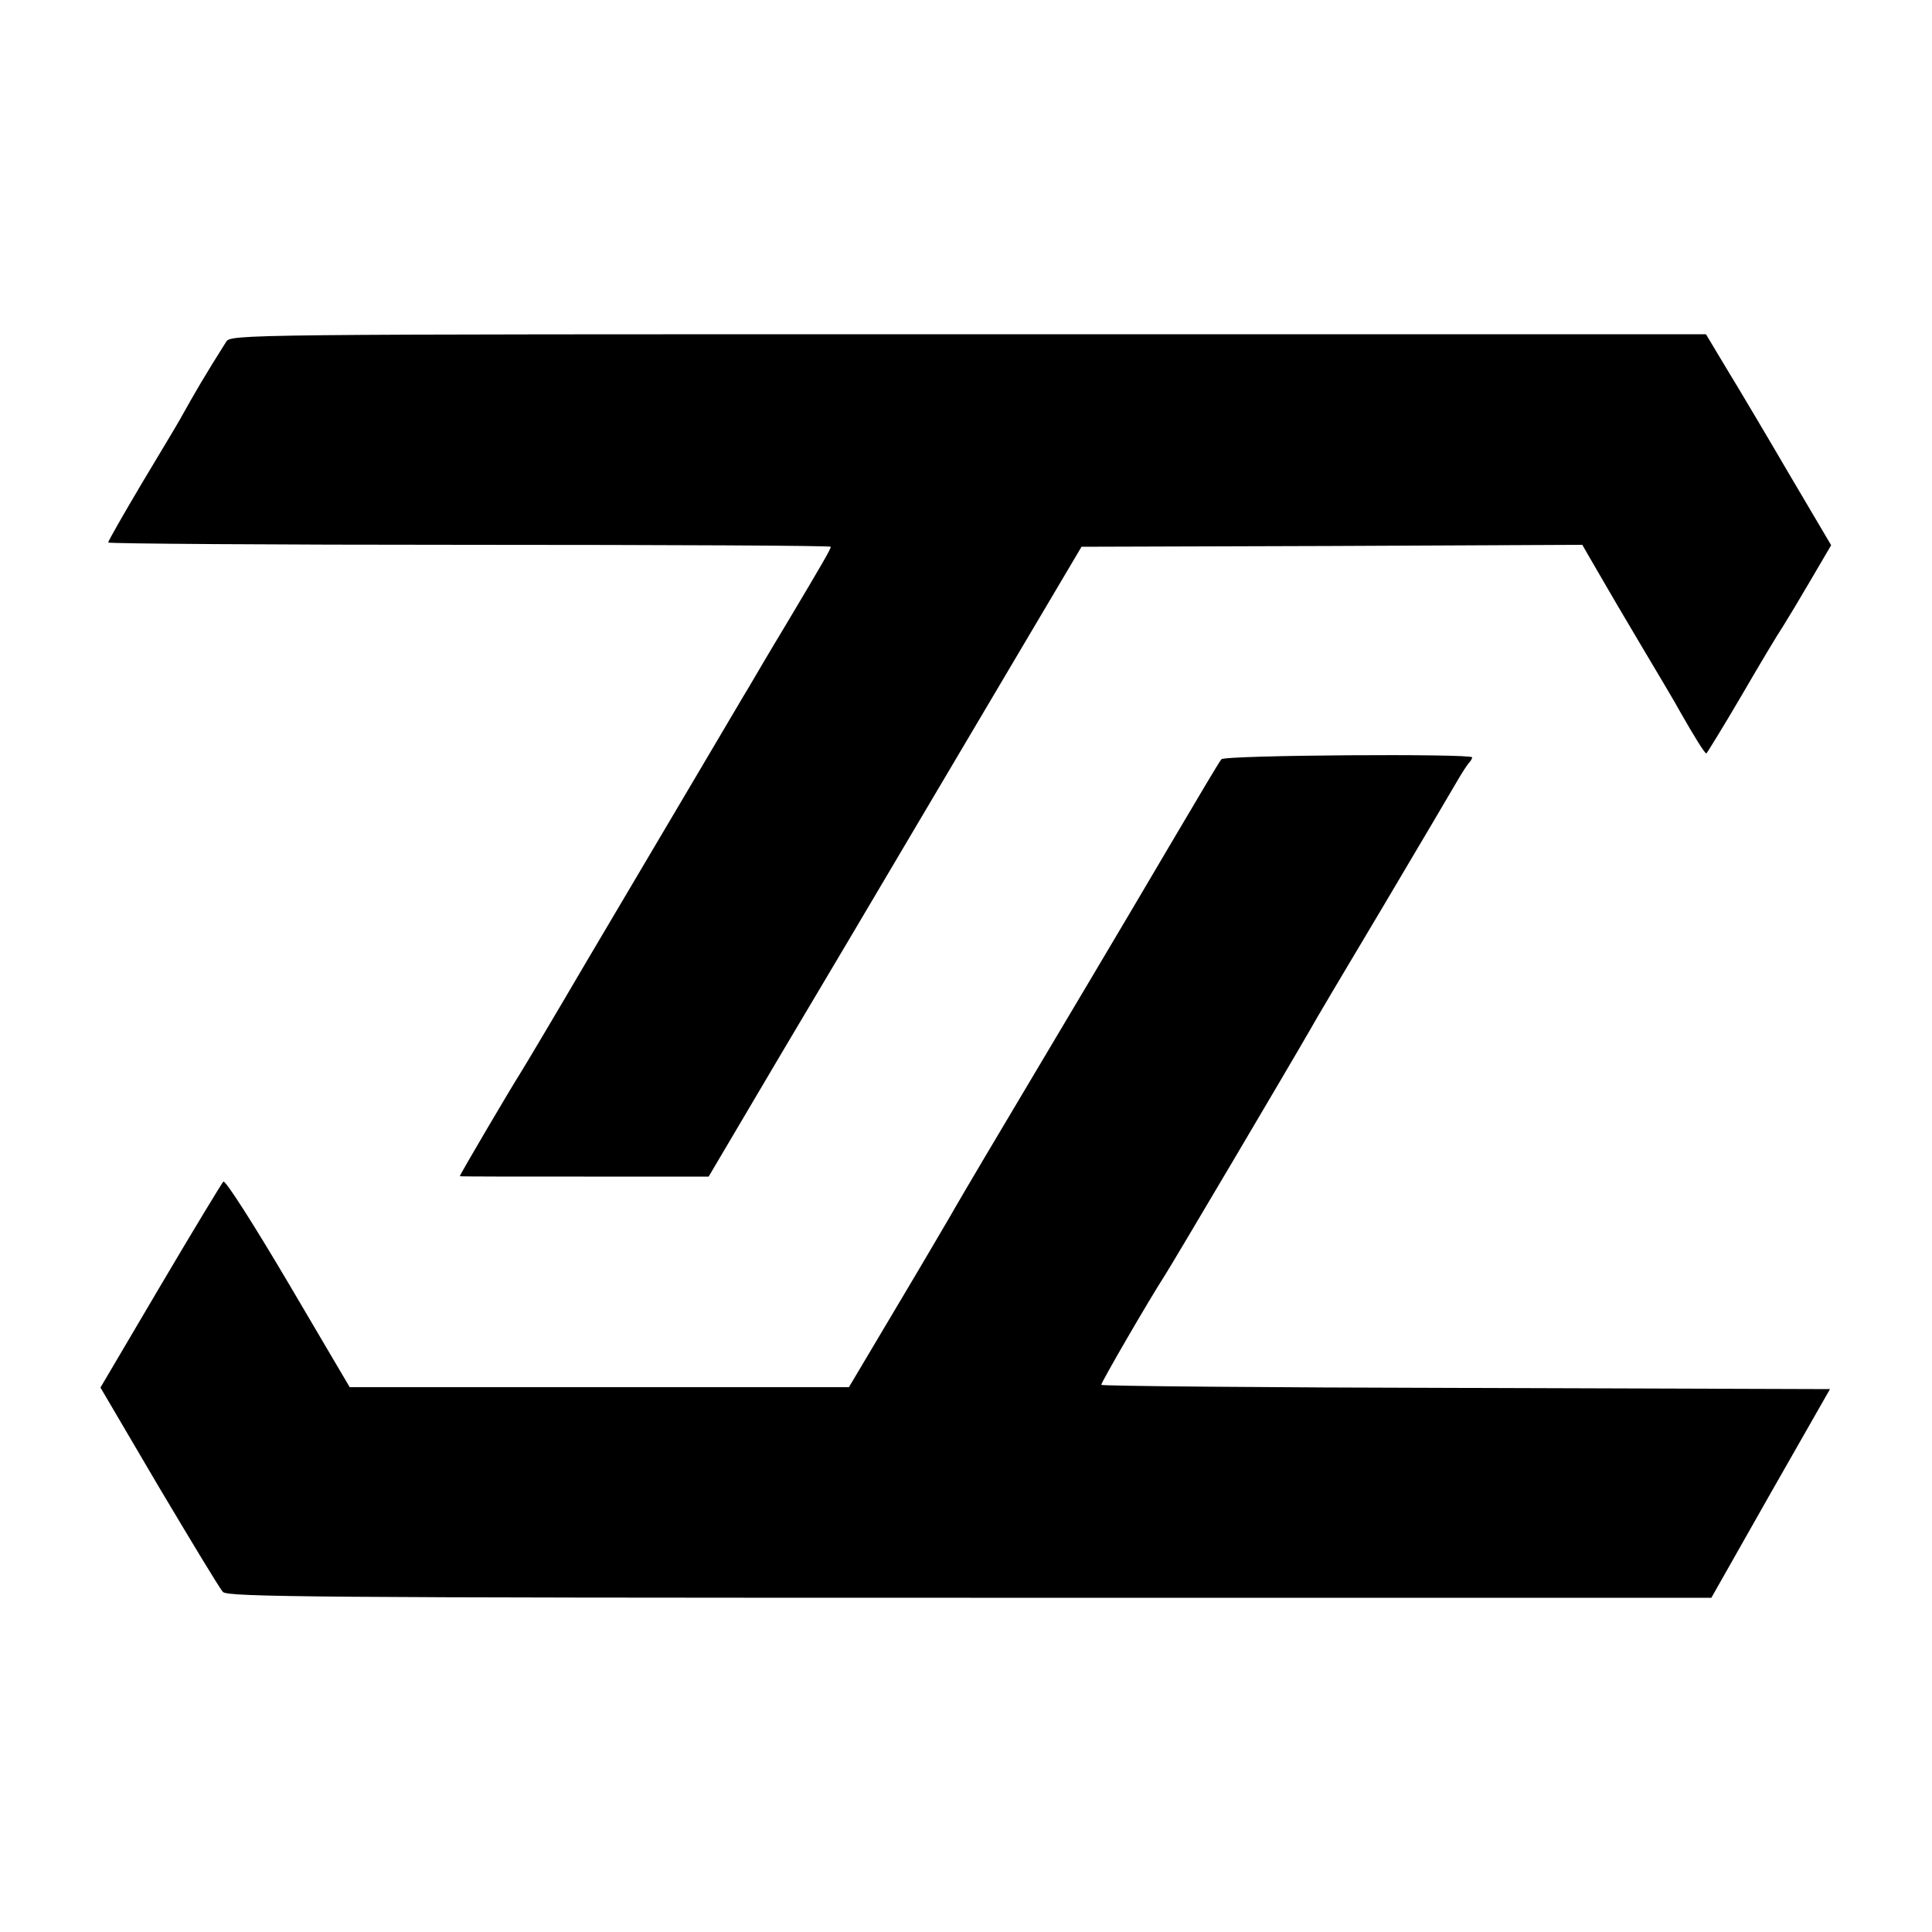
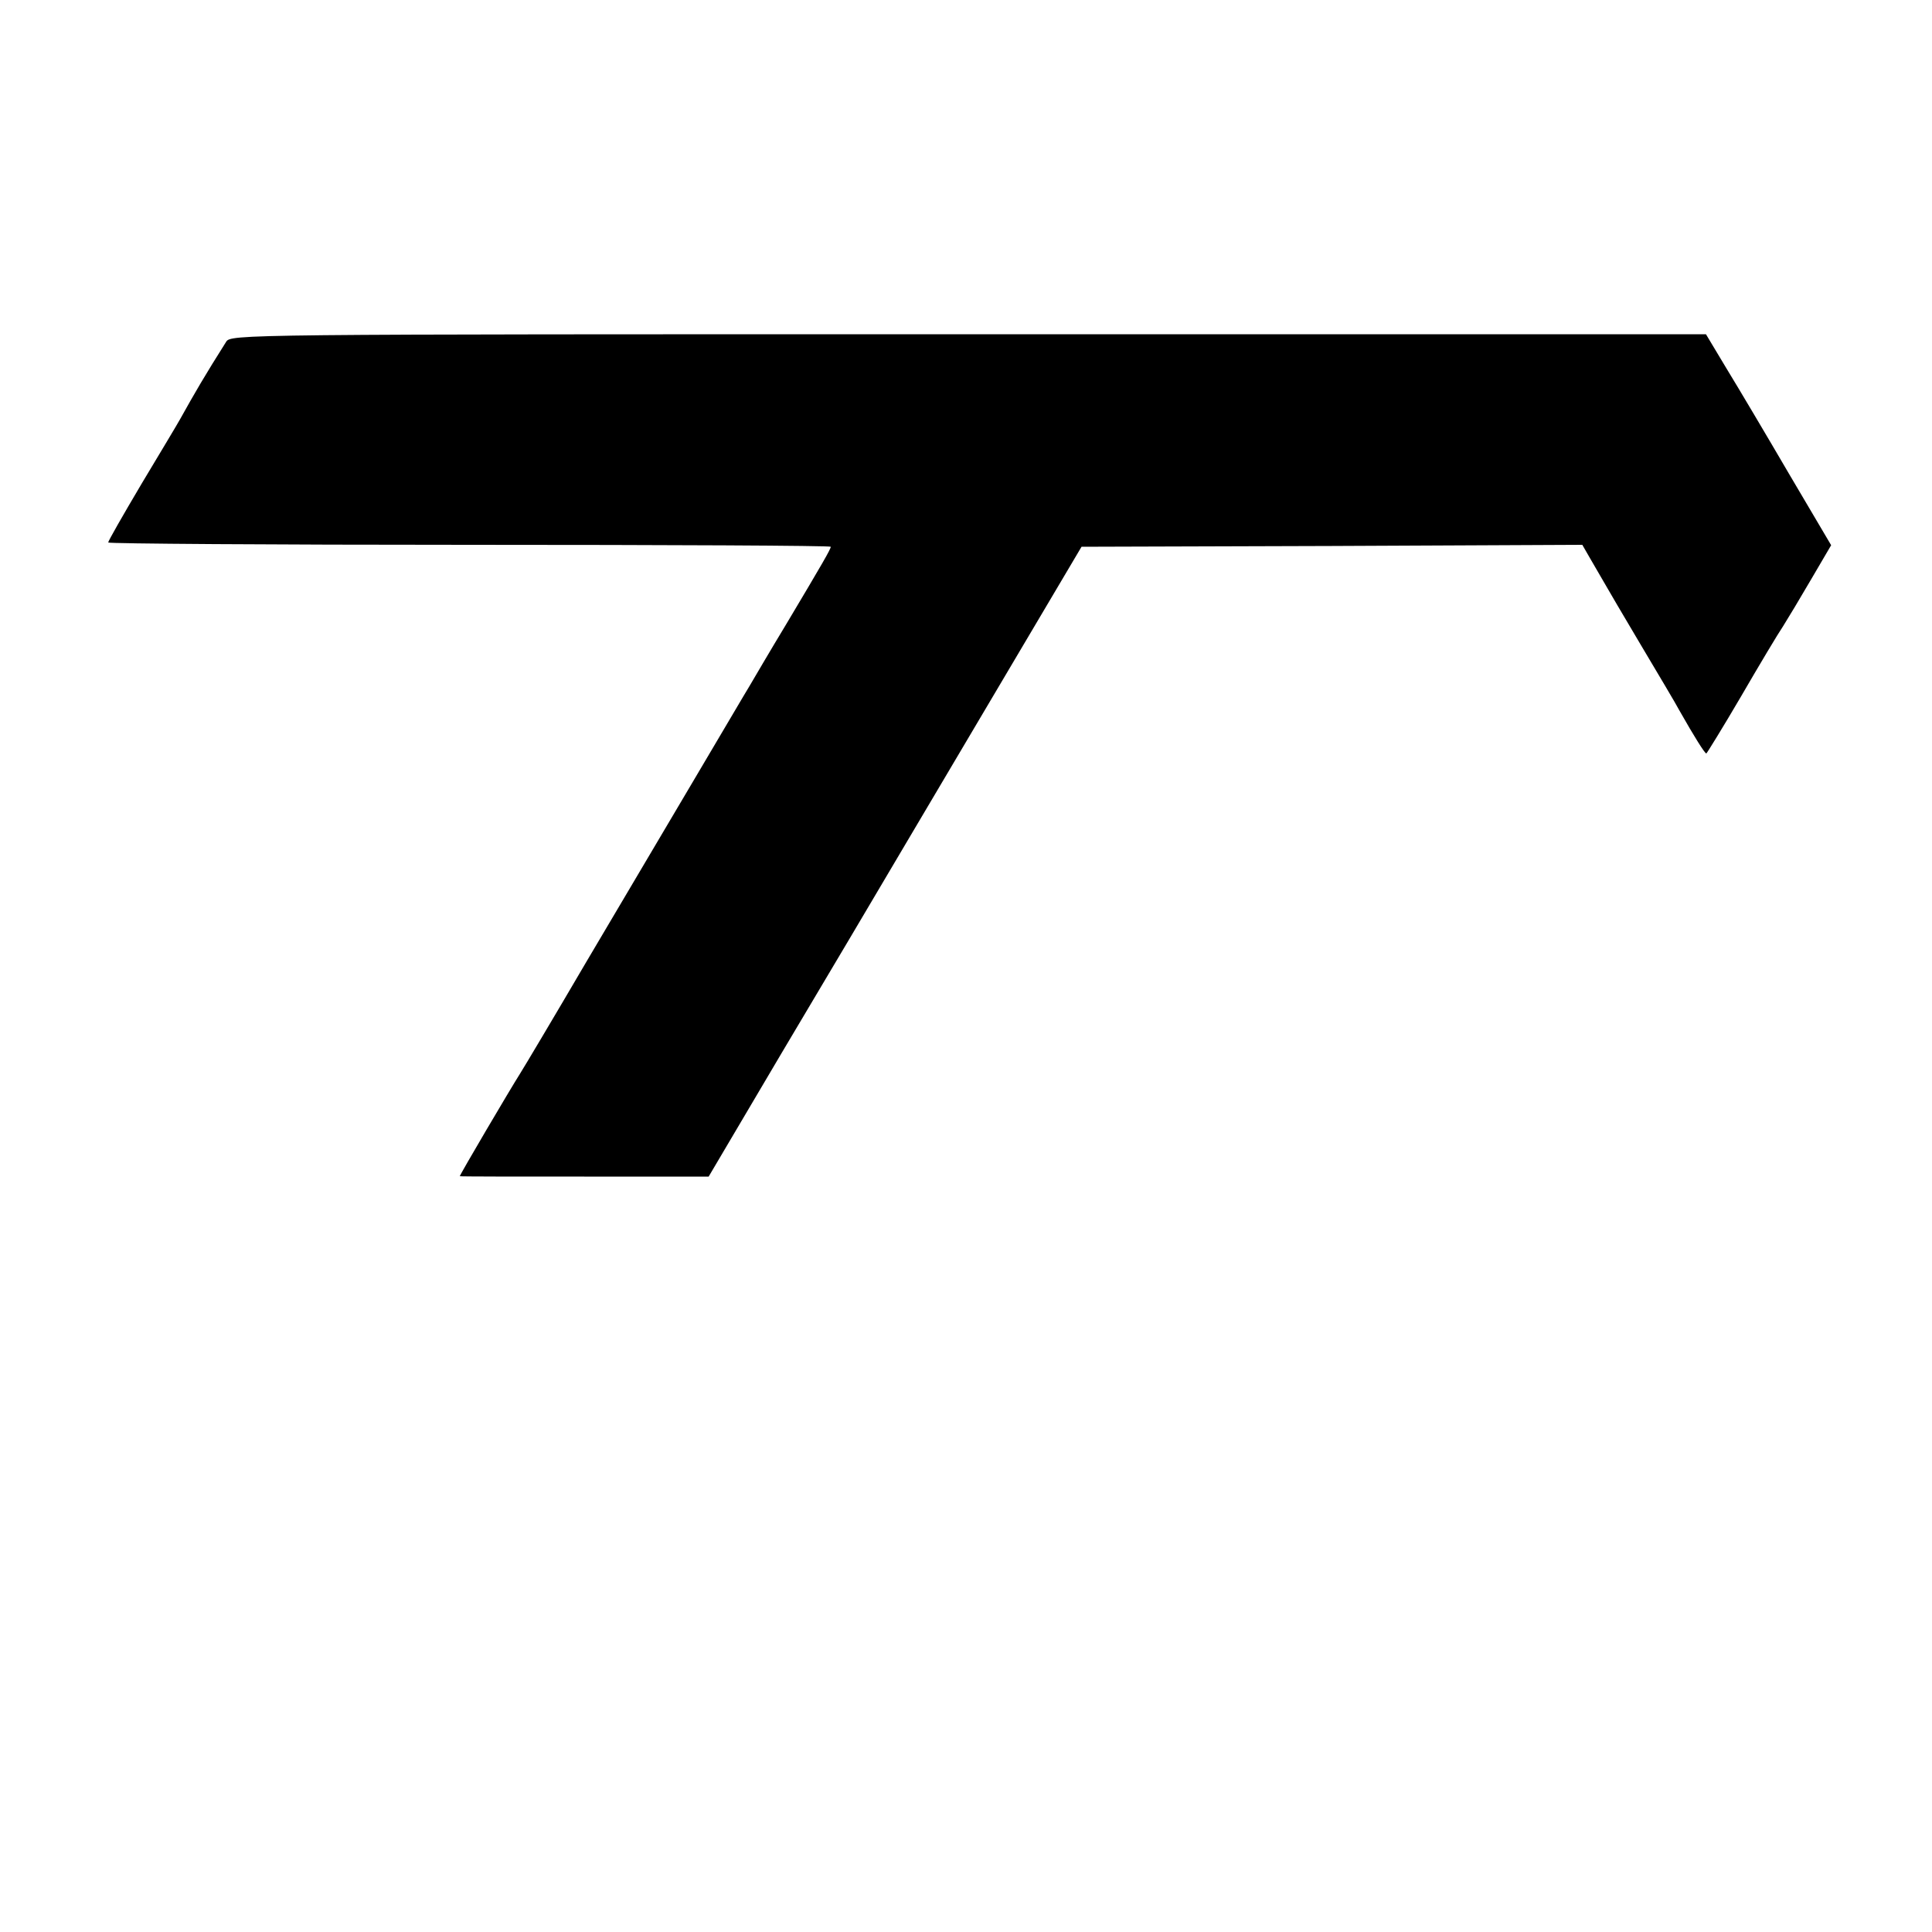
<svg xmlns="http://www.w3.org/2000/svg" version="1.0" width="500pt" height="500pt" viewBox="0 0 500 500" preserveAspectRatio="xMidYMid meet">
  <g transform="translate(0,500) scale(0.1,-0.1)" fill="#000000" stroke="none">
    <path d="M585 4115 c-55 -87 -80 -130 -119 -200 -6 -11 -51 -86 -99 -166 -48 -81 -87 -149 -87 -153 0 -3 421 -6 935 -6 514 0 935 -2 935 -5 0 -6 -22 -44 -115 -200 -43 -71 -85 -143 -95 -160 -10 -16 -75 -127 -145 -245 -70 -118 -195 -330 -278 -470 -82 -140 -160 -271 -172 -290 -23 -36 -155 -260 -155 -264 0 -1 145 -1 322 -1 l322 0 189 320 c105 176 254 428 332 560 78 132 210 355 293 495 l151 255 648 2 648 3 19 -33 c10 -17 26 -45 36 -62 9 -16 53 -91 97 -165 44 -74 90 -151 100 -170 38 -67 65 -110 69 -110 1 0 42 66 90 148 47 81 96 163 109 182 12 19 45 74 73 122 l51 87 -108 183 c-59 101 -132 224 -162 273 l-54 90 -1909 0 c-1899 0 -1909 0 -1921 -20z" />
-     <path d="M3161 3035 c-5 -5 -61 -100 -126 -210 -146 -248 -263 -444 -436 -735 -74 -124 -136 -230 -139 -236 -3 -5 -63 -108 -134 -227 l-129 -217 -646 0 -646 0 -159 270 c-88 149 -163 267 -168 262 -4 -4 -78 -126 -163 -270 l-155 -263 151 -257 c84 -141 158 -264 166 -272 12 -13 240 -15 1933 -15 l1919 0 153 270 154 270 -943 3 c-519 1 -943 5 -943 8 0 7 126 224 165 284 20 31 328 552 375 634 9 17 95 162 190 321 95 160 181 306 192 325 11 19 24 39 29 45 5 5 9 12 9 15 0 10 -641 6 -649 -5z" />
  </g>
</svg>